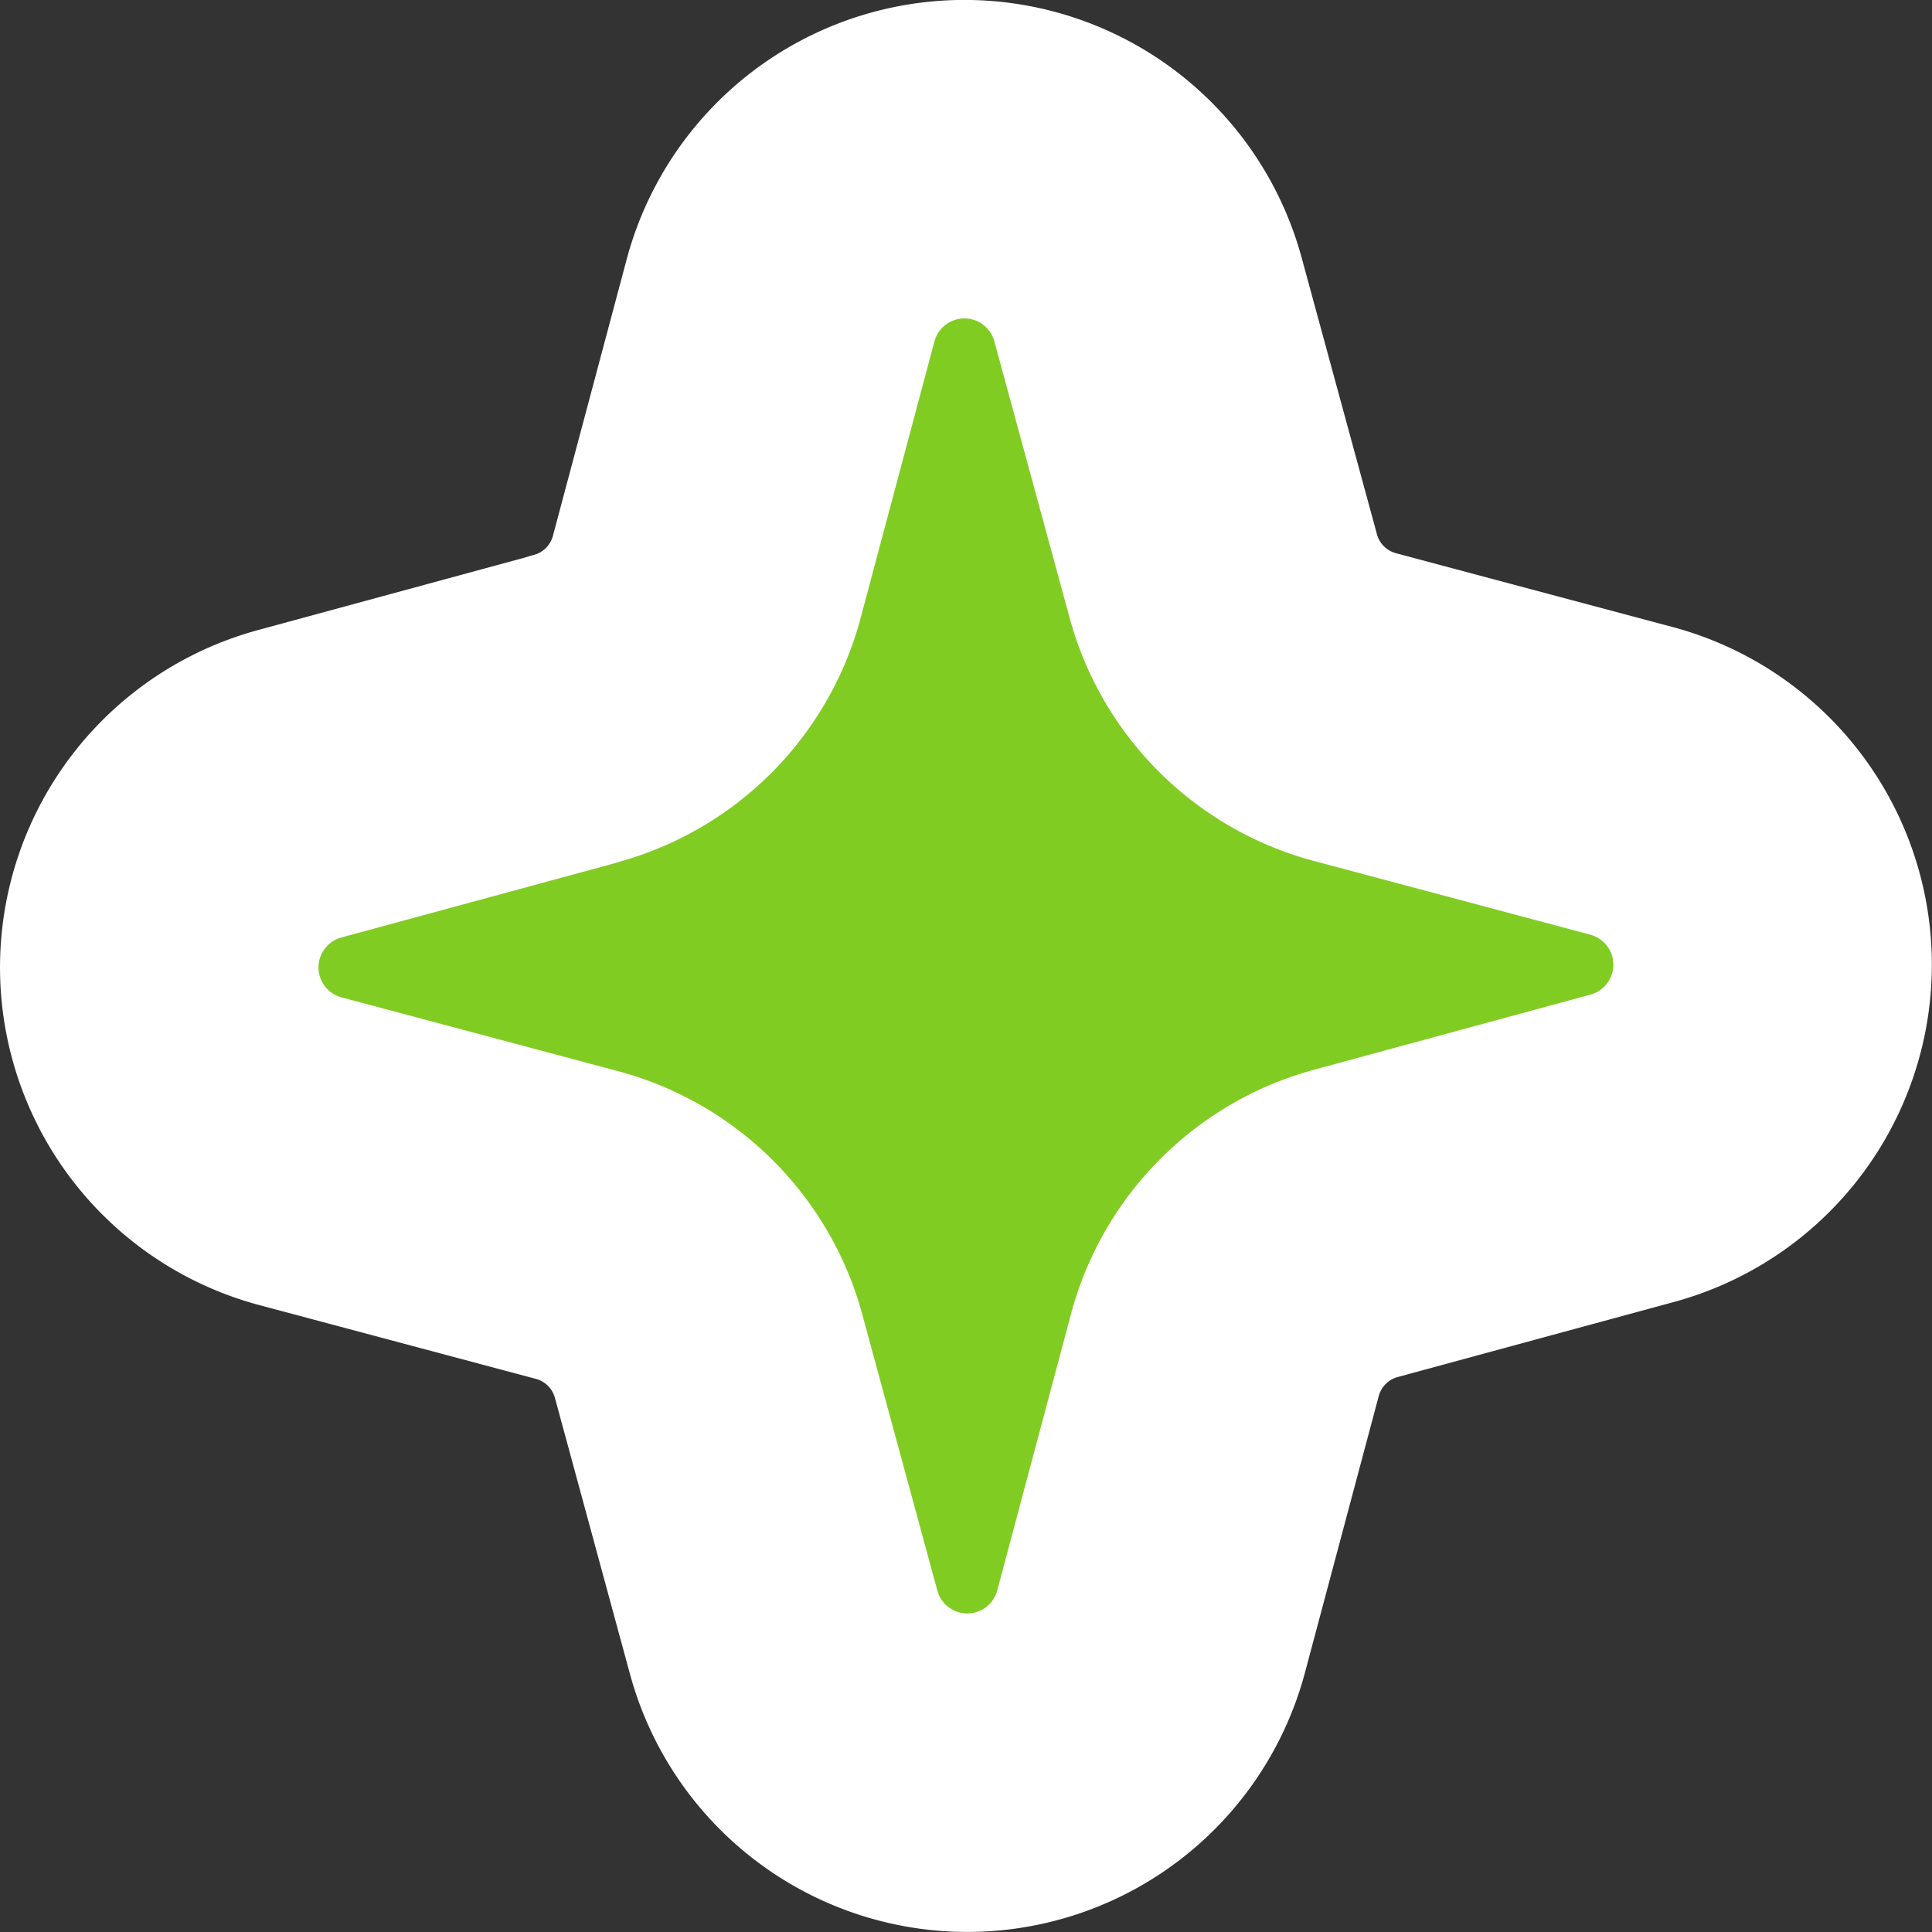
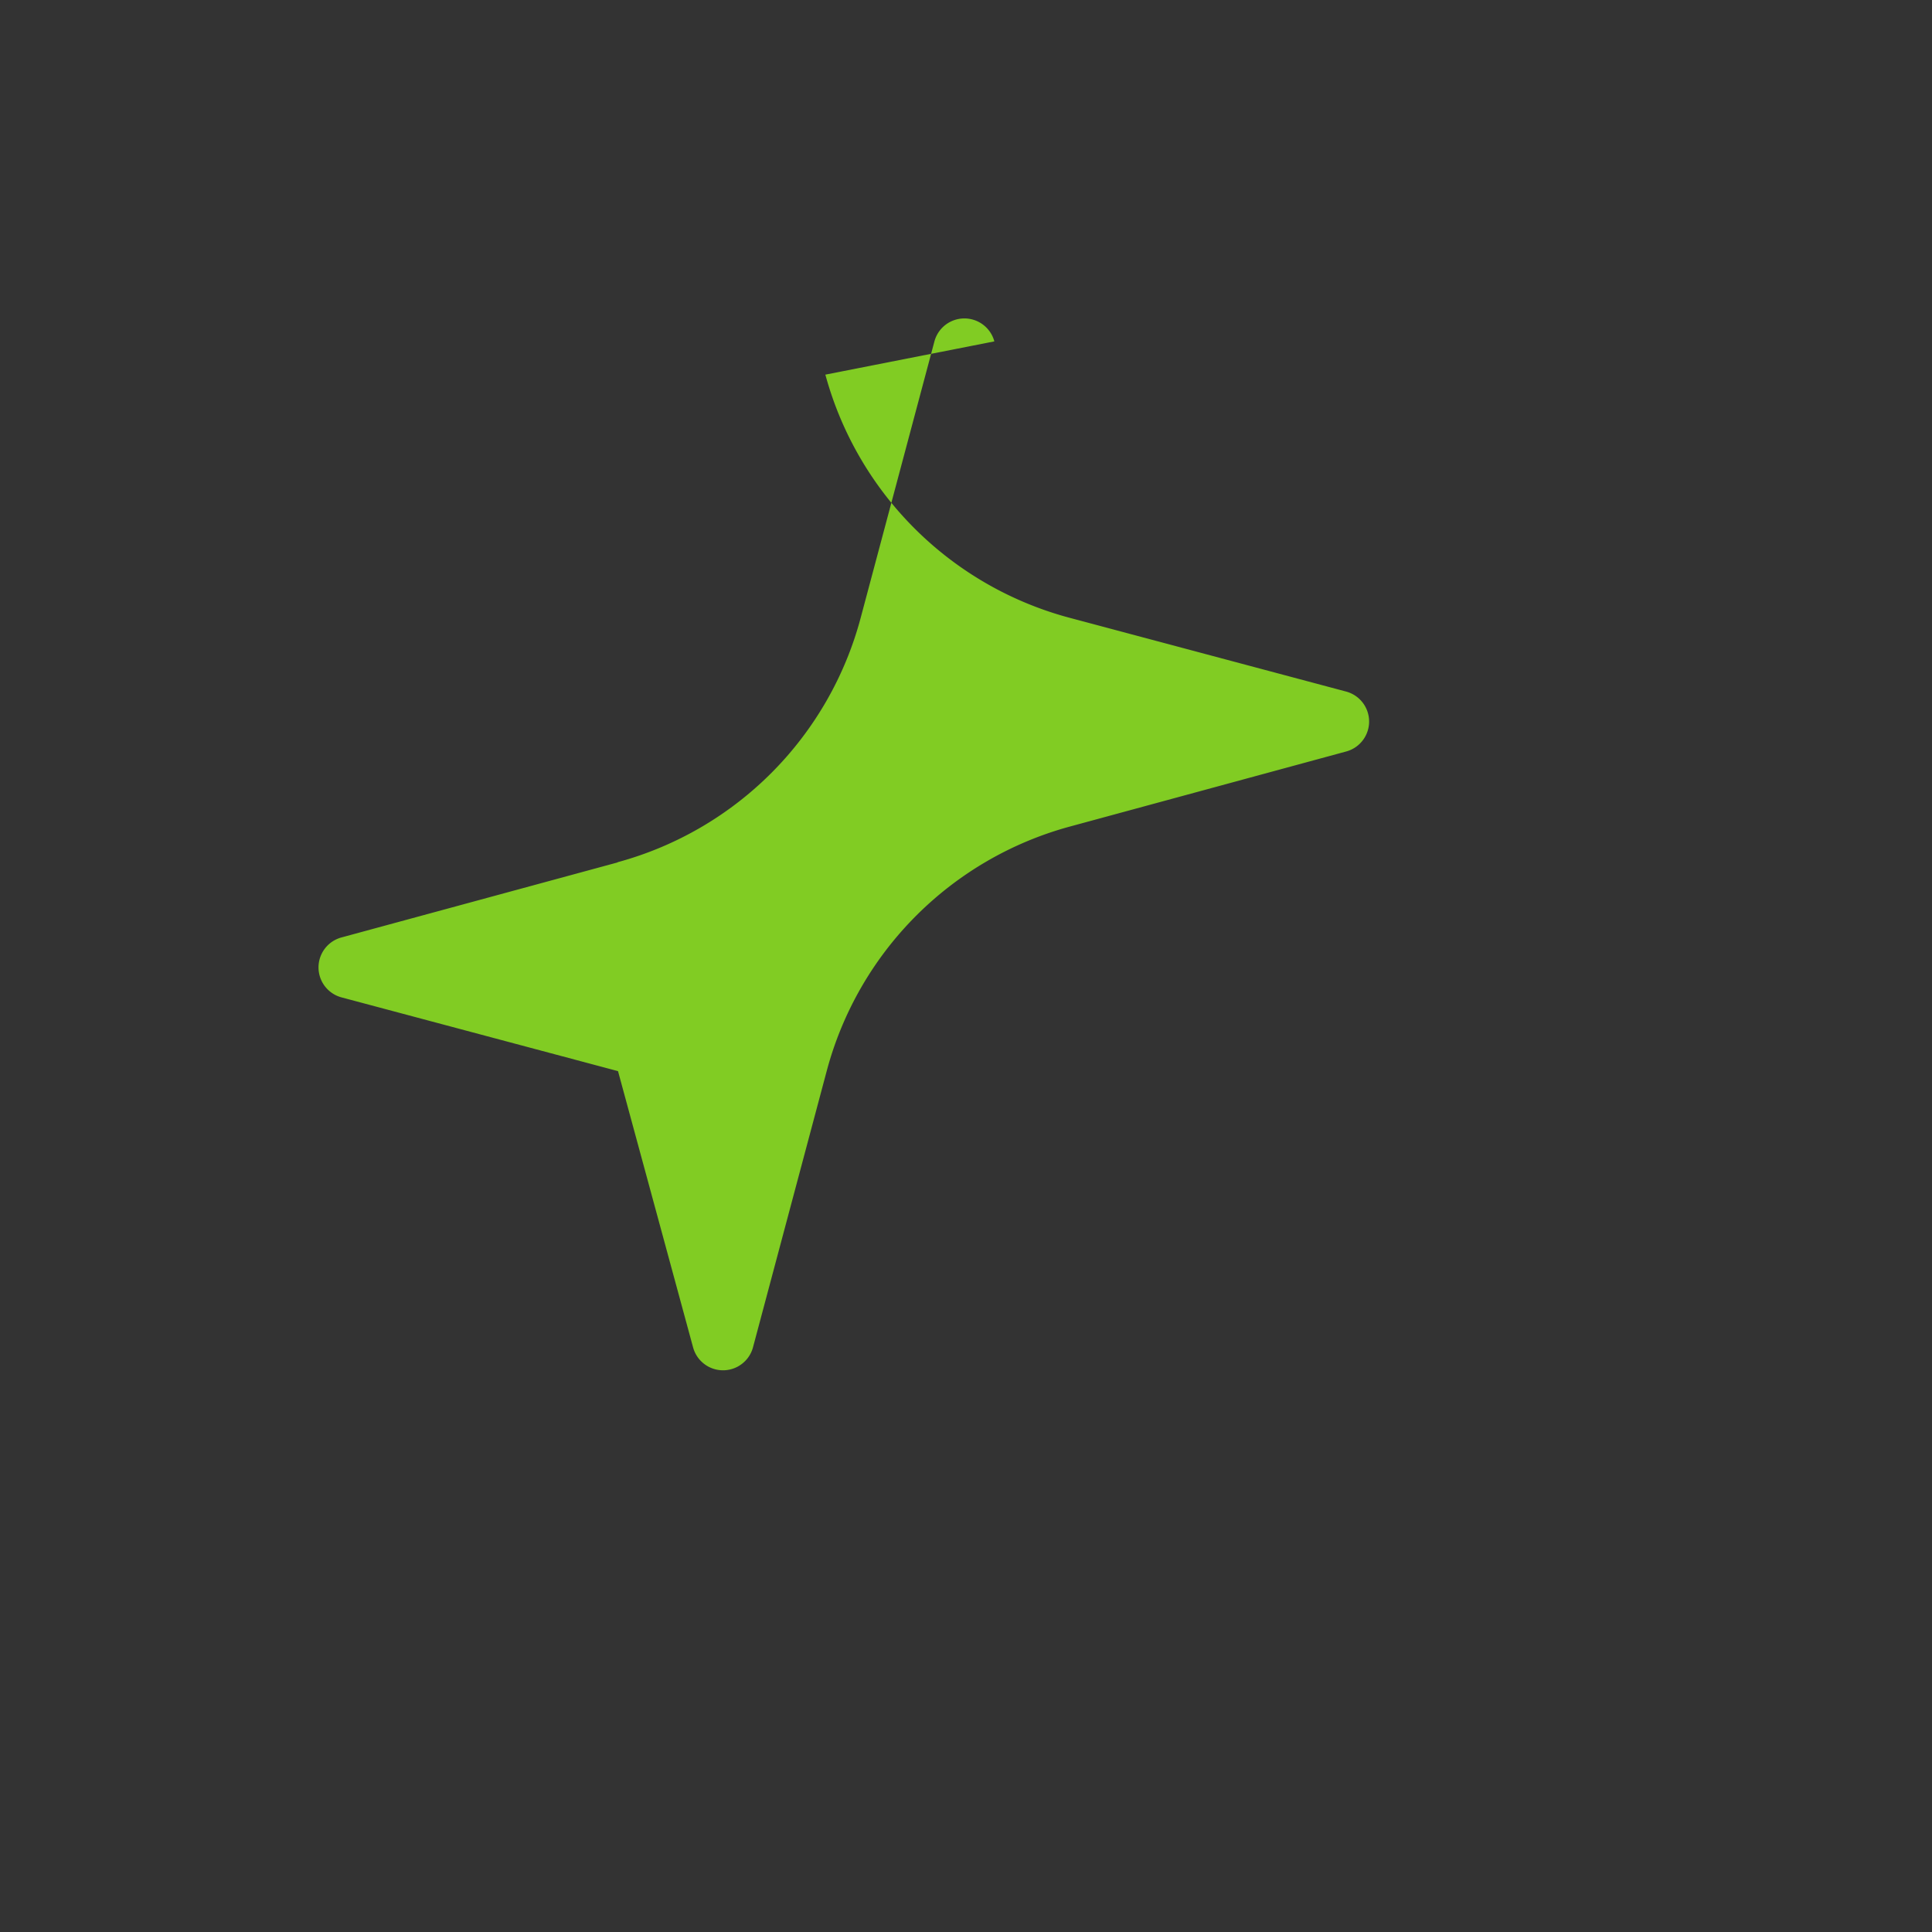
<svg xmlns="http://www.w3.org/2000/svg" width="42.462" height="42.462" viewBox="0 0 42.462 42.462">
  <rect x="0" y="0" width="42.462" height="42.462" fill="#333333" stroke="none" />
  <g id="グループ_40285" data-name="グループ 40285" transform="translate(-521.664 -235.821)">
-     <path id="パス_50155" data-name="パス 50155" d="M605.922,83.141l-6.073,1.65a.682.682,0,0,0,0,1.316l6.08,1.622a7.591,7.591,0,0,1,5.368,5.344l1.65,6.072a.682.682,0,0,0,1.316,0l1.622-6.08a7.59,7.59,0,0,1,5.344-5.368l6.073-1.65a.682.682,0,0,0,0-1.316l-6.08-1.622a7.591,7.591,0,0,1-5.368-5.344L614.2,71.69a.682.682,0,0,0-1.317,0l-1.622,6.08a7.591,7.591,0,0,1-5.344,5.368" transform="translate(-70.682 171.634)" fill="#81cc23" stroke="#fff" stroke-linecap="round" stroke-linejoin="round" stroke-width="14" />
-     <path id="パス_50161" data-name="パス 50161" d="M605.922,83.141l-6.073,1.65a.682.682,0,0,0,0,1.316l6.08,1.622a7.591,7.591,0,0,1,5.368,5.344l1.65,6.072a.682.682,0,0,0,1.316,0l1.622-6.08a7.59,7.59,0,0,1,5.344-5.368l6.073-1.65a.682.682,0,0,0,0-1.316l-6.08-1.622a7.591,7.591,0,0,1-5.368-5.344L614.2,71.69a.682.682,0,0,0-1.317,0l-1.622,6.08a7.591,7.591,0,0,1-5.344,5.368" transform="translate(-70.682 171.634)" fill="#81cc23" />
+     <path id="パス_50161" data-name="パス 50161" d="M605.922,83.141l-6.073,1.65a.682.682,0,0,0,0,1.316l6.08,1.622l1.65,6.072a.682.682,0,0,0,1.316,0l1.622-6.08a7.59,7.59,0,0,1,5.344-5.368l6.073-1.65a.682.682,0,0,0,0-1.316l-6.08-1.622a7.591,7.591,0,0,1-5.368-5.344L614.2,71.69a.682.682,0,0,0-1.317,0l-1.622,6.08a7.591,7.591,0,0,1-5.344,5.368" transform="translate(-70.682 171.634)" fill="#81cc23" />
  </g>
</svg>